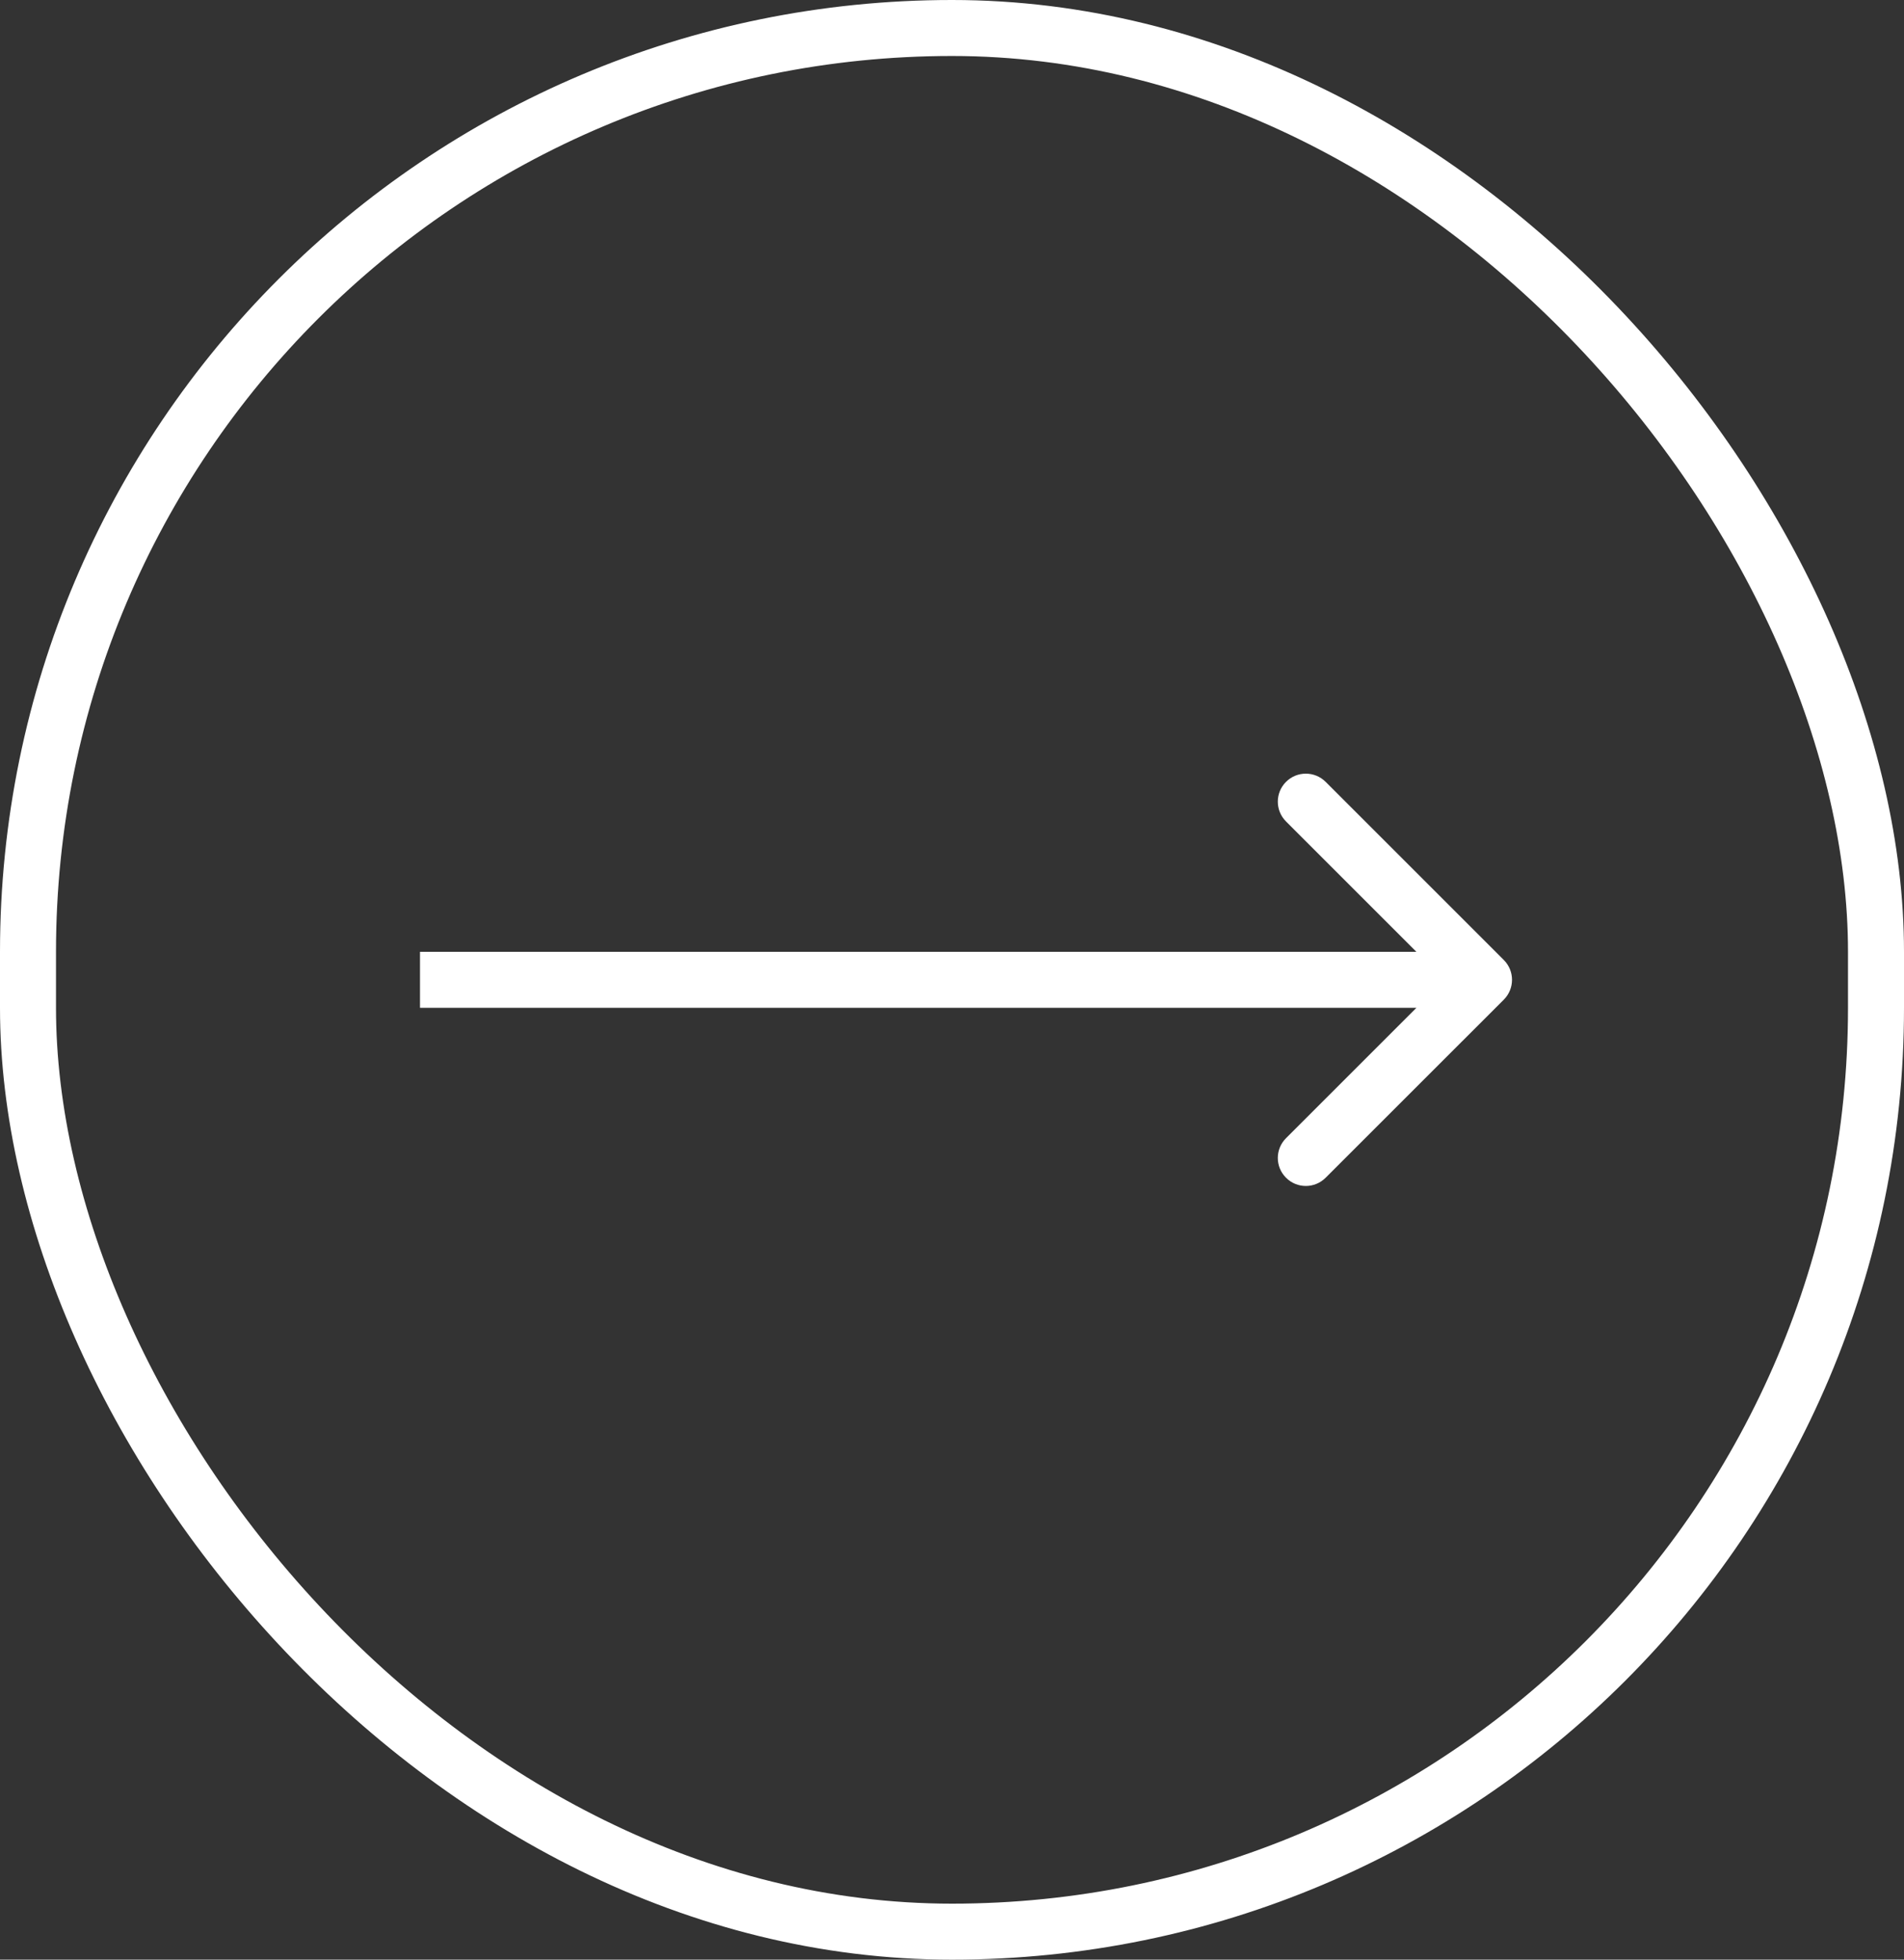
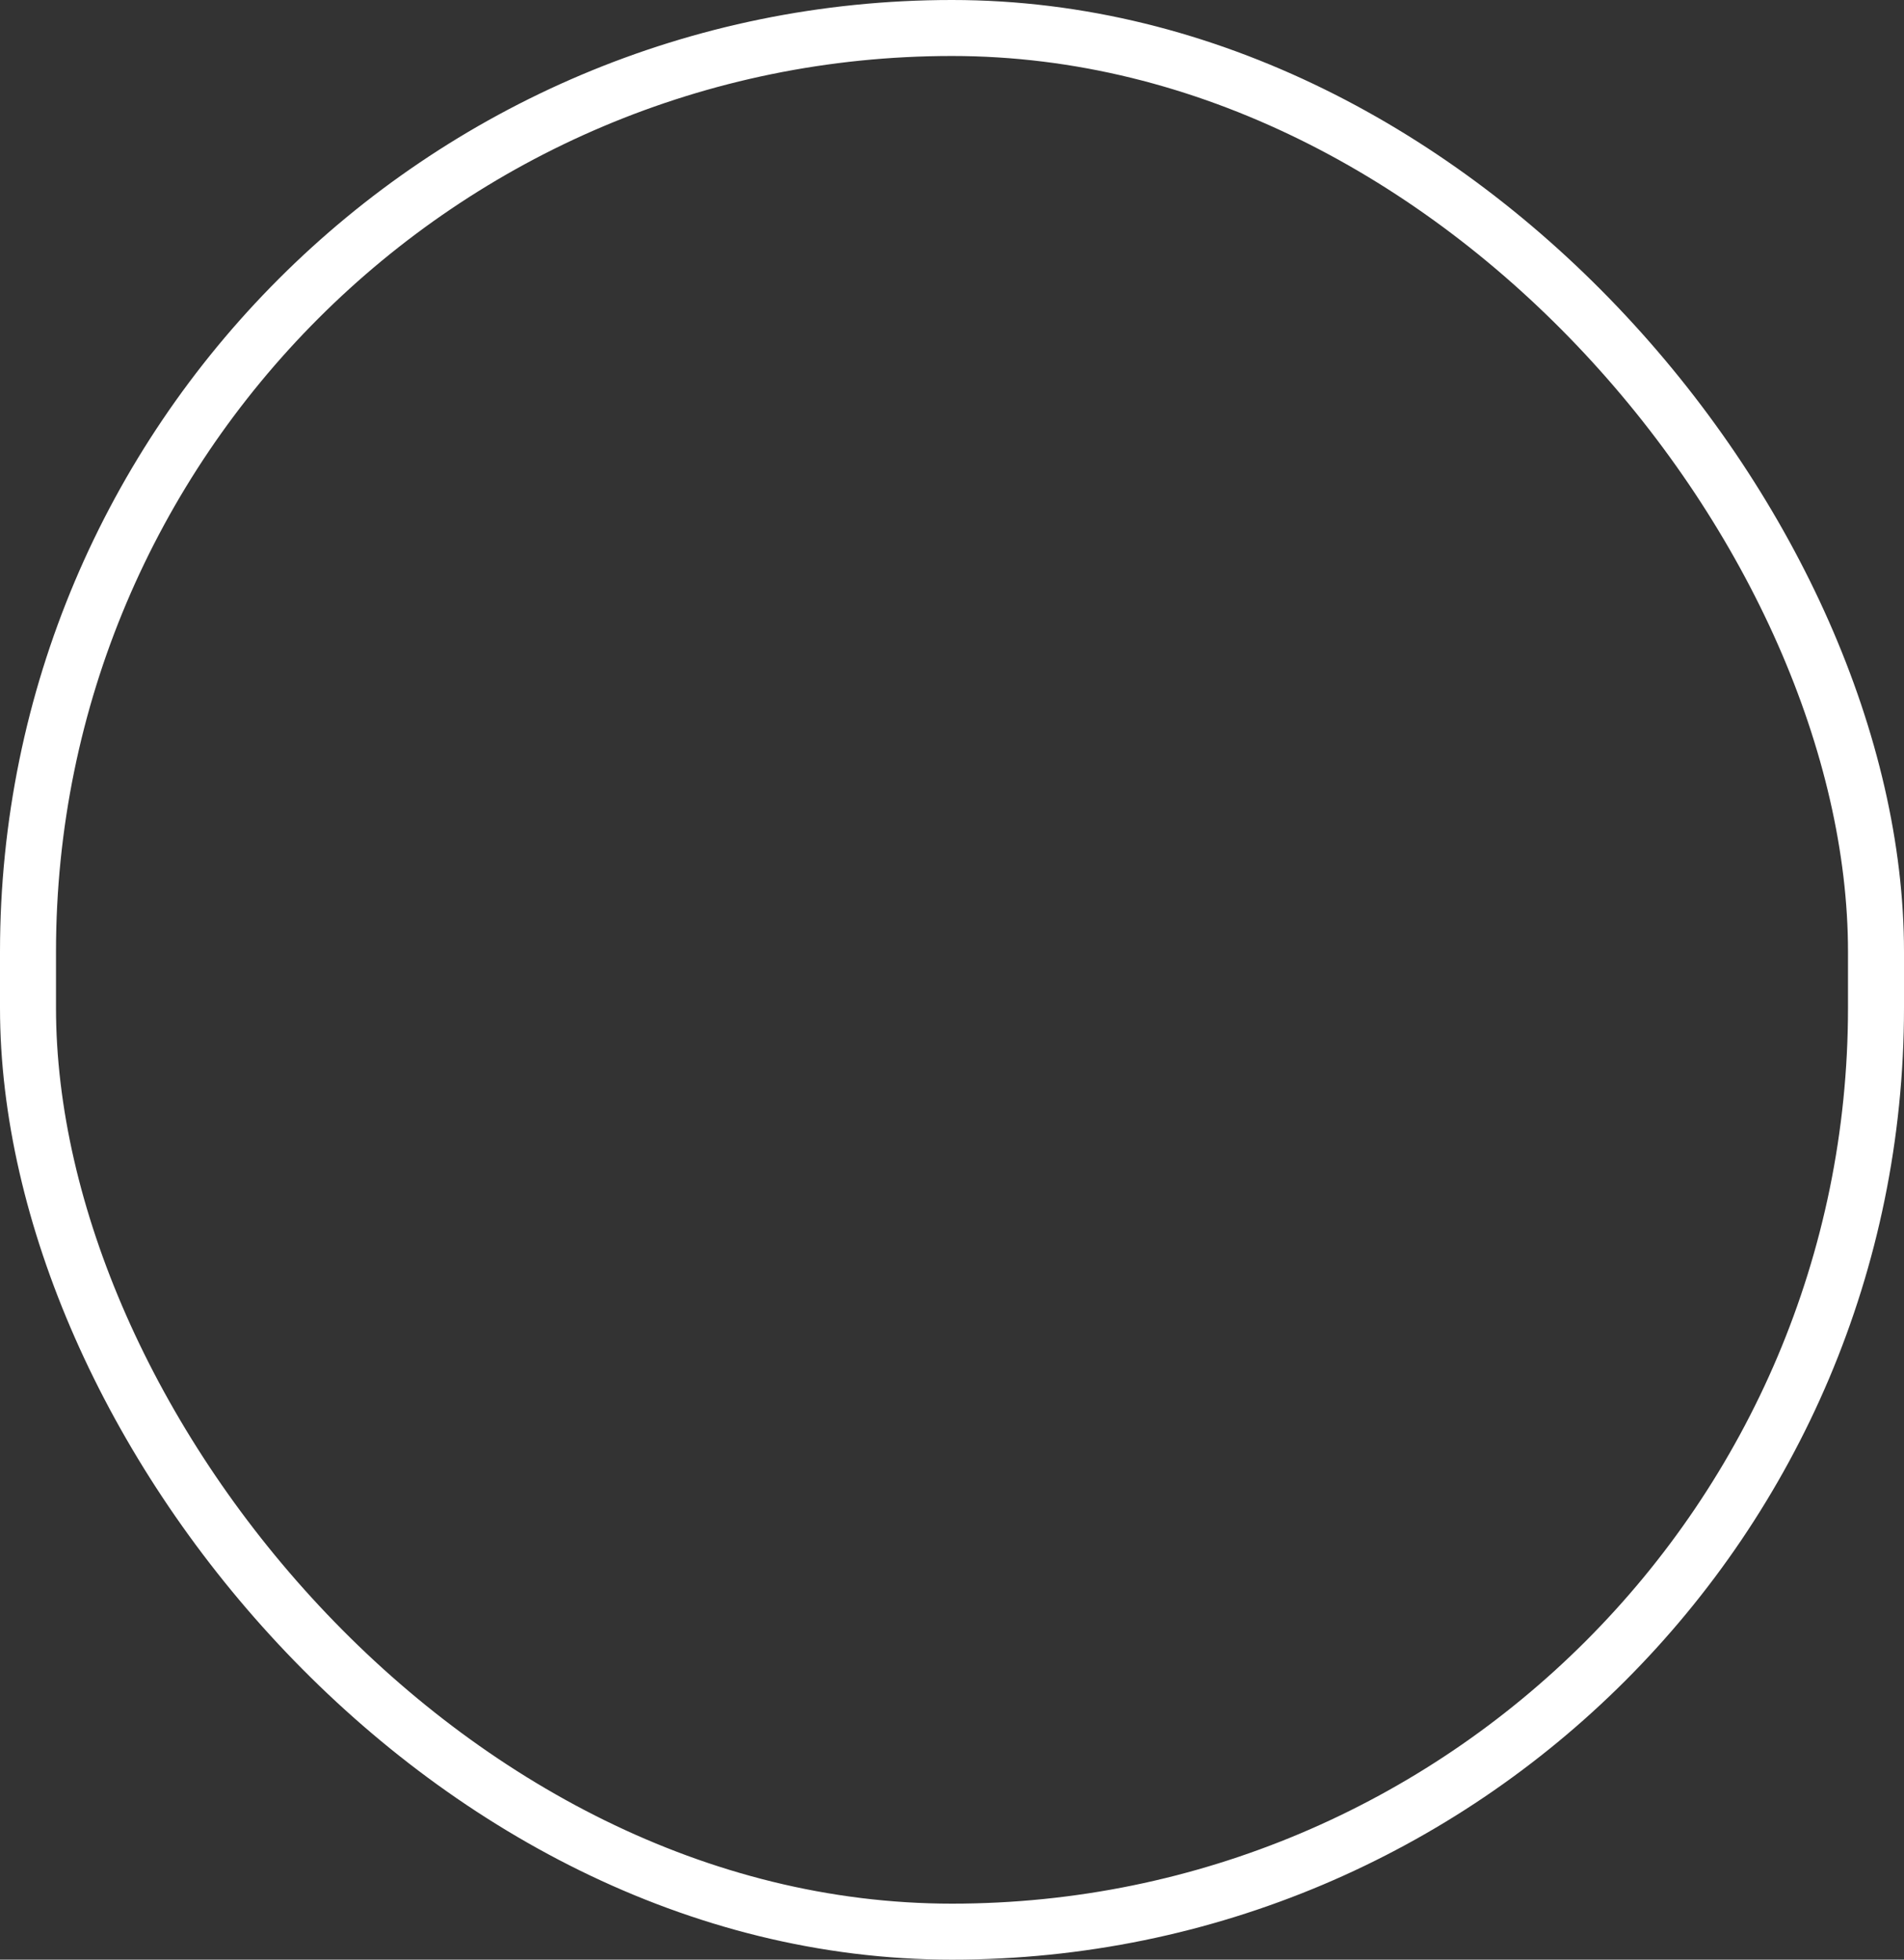
<svg xmlns="http://www.w3.org/2000/svg" width="34" height="35" viewBox="0 0 34 35" fill="none">
  <rect x="0" y="0" width="34" height="35" fill="#333333" stroke="none" />
  <rect x="0.5" y="0.5" width="33" height="34" rx="16.5" stroke="white" />
-   <path d="M26.854 17.854C27.049 17.658 27.049 17.342 26.854 17.146L23.672 13.964C23.476 13.769 23.16 13.769 22.965 13.964C22.769 14.16 22.769 14.476 22.965 14.672L25.793 17.5L22.965 20.328C22.769 20.524 22.769 20.84 22.965 21.035C23.16 21.231 23.476 21.231 23.672 21.035L26.854 17.854ZM7.5 18H26.5V17H7.5V18Z" fill="white" />
</svg>